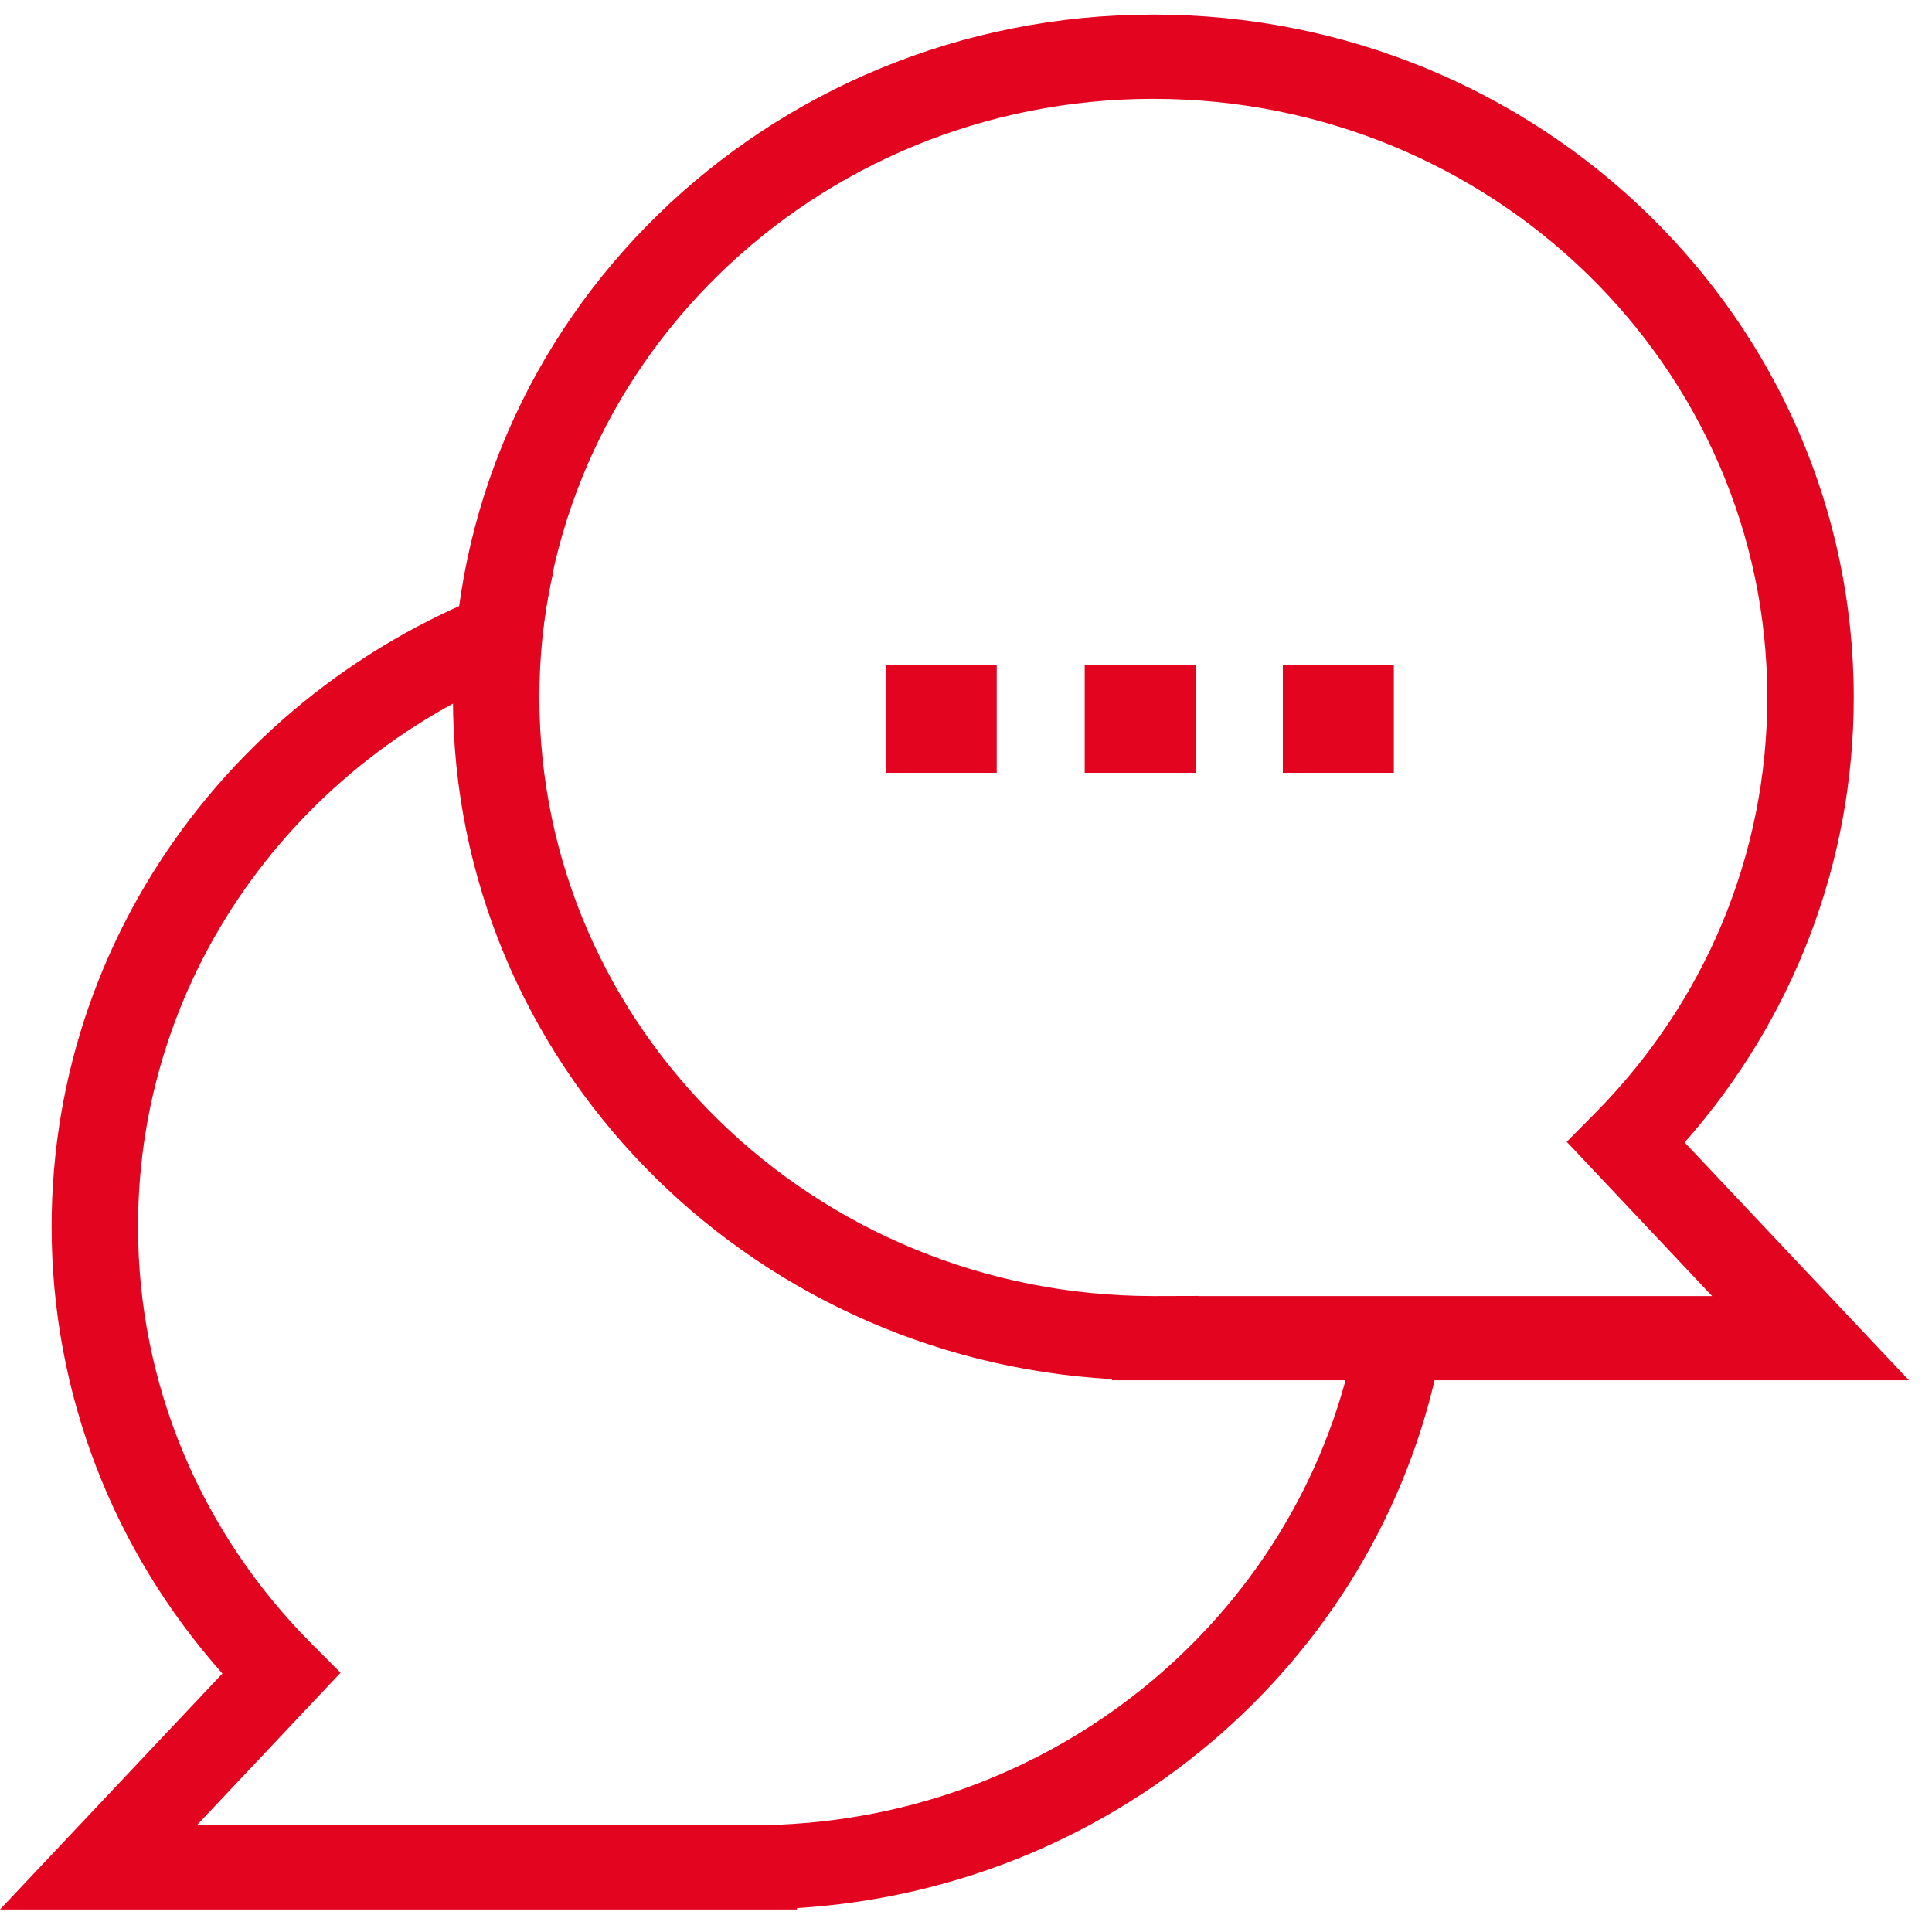
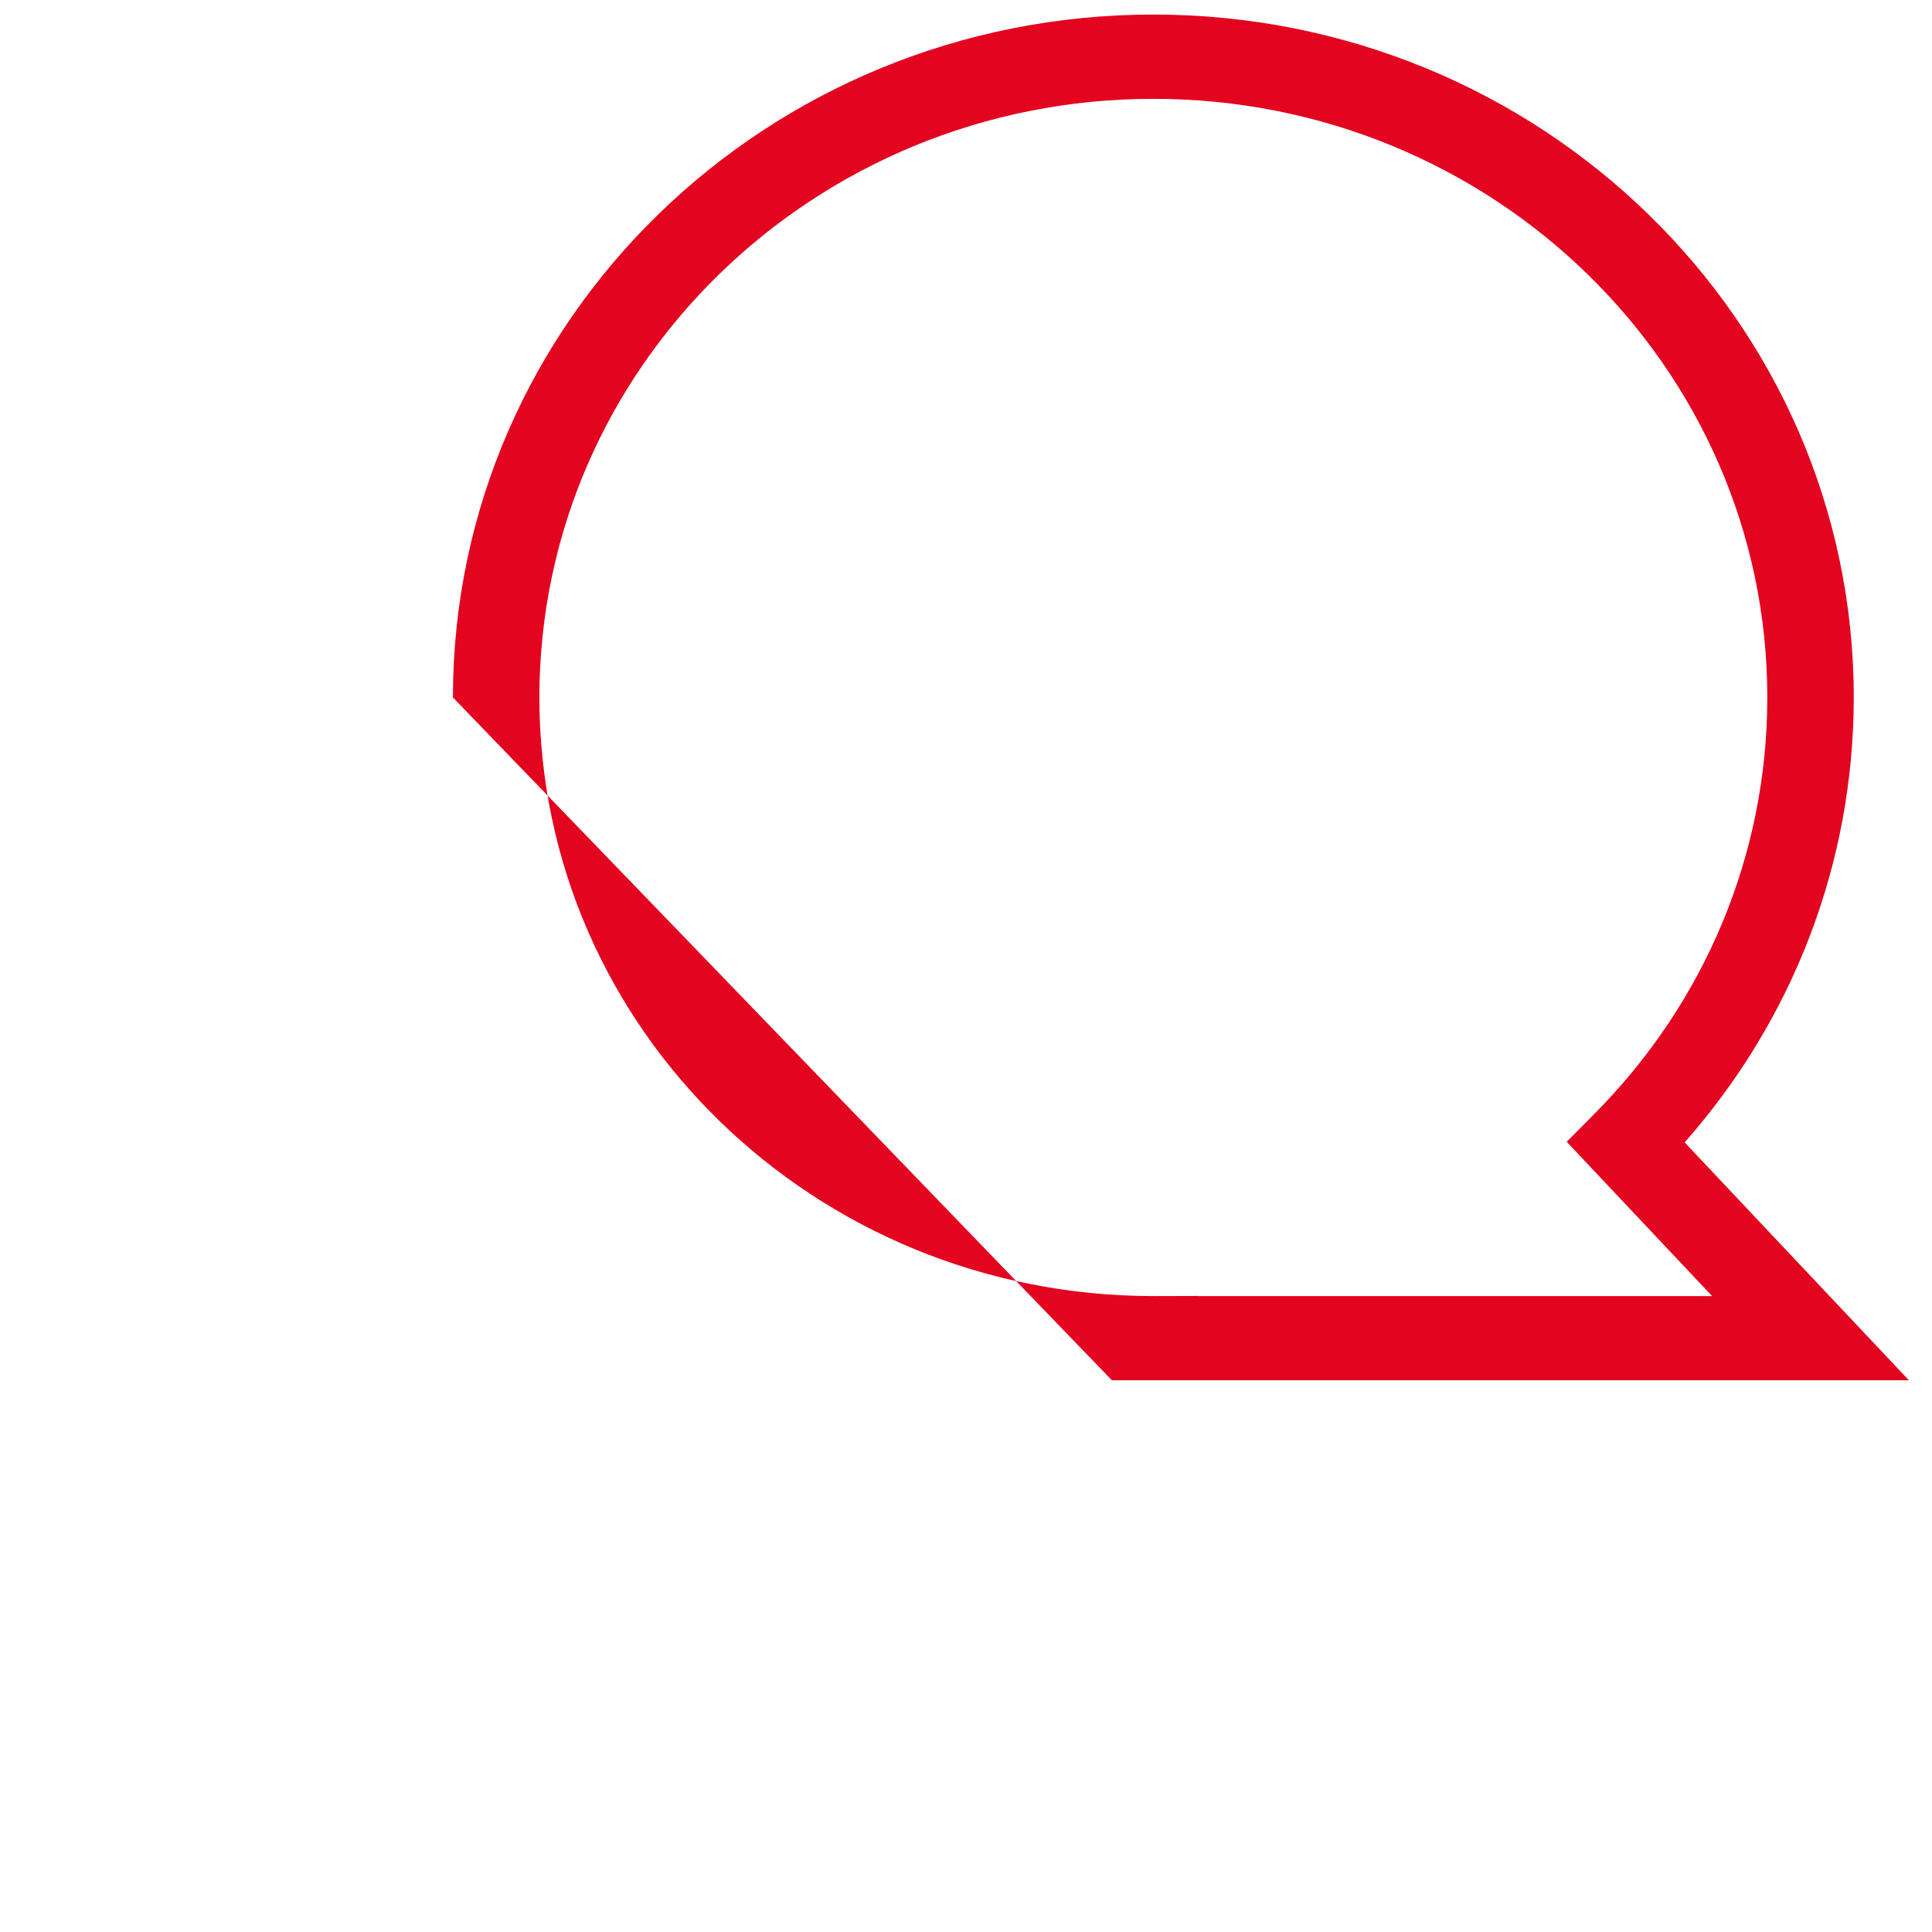
<svg xmlns="http://www.w3.org/2000/svg" xmlns:xlink="http://www.w3.org/1999/xlink" width="32px" height="32px" viewBox="0 0 32 32" version="1.1">
  <title>35FE2483-0479-42E2-9864-8D72A4FAE800</title>
  <defs>
    <rect id="path-1" x="0" y="0" width="1360" height="1549" rx="4" />
    <filter x="-1.0%" y="-0.7%" width="102.0%" height="101.7%" filterUnits="objectBoundingBox" id="filter-2">
      <feMorphology radius="0.5" operator="dilate" in="SourceAlpha" result="shadowSpreadOuter1" />
      <feOffset dx="0" dy="2" in="shadowSpreadOuter1" result="shadowOffsetOuter1" />
      <feGaussianBlur stdDeviation="4" in="shadowOffsetOuter1" result="shadowBlurOuter1" />
      <feComposite in="shadowBlurOuter1" in2="SourceAlpha" operator="out" result="shadowBlurOuter1" />
      <feColorMatrix values="0 0 0 0 0.11   0 0 0 0 0.11   0 0 0 0 0.11  0 0 0 0.14 0" type="matrix" in="shadowBlurOuter1" />
    </filter>
  </defs>
  <g id="Blog" stroke="none" stroke-width="1" fill="none" fill-rule="evenodd">
    <g id="Desktop-/-blog-/-03-/-comentario-/-02" transform="translate(-177, -3478)">
-       <rect fill="#FFFFFF" x="0" y="0" width="1600" height="6146" />
      <g id="Desktop-/-Dropdown-Comments-2" transform="translate(121, 3428)">
        <g id="Rectangle-Copy-14">
          <use fill="black" fill-opacity="1" filter="url(#filter-2)" xlink:href="#path-1" />
          <use stroke="#E7E7E7" stroke-width="1" fill="#FFFFFF" fill-rule="evenodd" xlink:href="#path-1" />
        </g>
        <g id="Icono-/-write-Icon-/-Black" transform="translate(56, 50)" fill="#E30420" fill-rule="nonzero">
          <g id="chat-icon" transform="translate(0, 0.241)">
-             <path d="M9.165,9.227 C9.051,9.729 8.974,10.244 8.936,10.77 C5.054,12.166 2.286,15.806 2.286,20.076 C2.286,22.695 3.332,25.152 5.169,26.992 L5.169,26.992 L5.641,27.465 L3.26,29.991 L12.483,29.991 C17.402,29.978 21.498,26.561 22.427,22.03 L23.884,22.03 C22.976,27.112 18.589,31.03 13.201,31.363 L13.201,31.363 L13.201,31.386 L0,31.386 L3.684,27.478 C1.875,25.443 0.855,22.837 0.855,20.076 C0.855,15 4.283,10.705 9.006,9.273 Z" id="Combined-Shape" />
            <g id="Group-18" transform="translate(7.502, 0)">
-               <path d="M11.769,21.224 L12.487,21.226 C12.496,21.226 12.506,21.226 12.515,21.226 C18.131,21.226 22.684,16.787 22.684,11.311 C22.684,5.835 18.131,1.396 12.515,1.396 C6.899,1.396 2.346,5.835 2.346,11.311 C2.346,13.916 3.38,16.361 5.2,18.198 L5.668,18.671 L3.26,21.226 L11.769,21.226 L11.769,21.224 Z M13.201,22.621 L0,22.621 L3.715,18.681 C1.923,16.65 0.914,14.057 0.914,11.311 C0.914,5.064 6.108,0 12.515,0 C18.922,0 24.116,5.064 24.116,11.311 C24.116,17.333 19.288,22.256 13.201,22.602 L13.201,22.621 Z" id="Combined-Shape-Copy-2" transform="translate(12.058, 11.311) scale(-1, 1) translate(-12.058, -11.311) " />
+               <path d="M11.769,21.224 L12.487,21.226 C12.496,21.226 12.506,21.226 12.515,21.226 C18.131,21.226 22.684,16.787 22.684,11.311 C22.684,5.835 18.131,1.396 12.515,1.396 C6.899,1.396 2.346,5.835 2.346,11.311 C2.346,13.916 3.38,16.361 5.2,18.198 L5.668,18.671 L3.26,21.226 L11.769,21.226 L11.769,21.224 Z M13.201,22.621 L0,22.621 L3.715,18.681 C1.923,16.65 0.914,14.057 0.914,11.311 C0.914,5.064 6.108,0 12.515,0 C18.922,0 24.116,5.064 24.116,11.311 L13.201,22.621 Z" id="Combined-Shape-Copy-2" transform="translate(12.058, 11.311) scale(-1, 1) translate(-12.058, -11.311) " />
            </g>
          </g>
          <g id="…" transform="translate(14.671, 11.008)">
-             <path d="M0,0 L1.838,0 L1.838,1.792 L0,1.792 L0,0 Z M3.295,0 L5.133,0 L5.133,1.792 L3.295,1.792 L3.295,0 Z M6.577,0 L8.415,0 L8.415,1.792 L6.577,1.792 L6.577,0 Z" id="Shape" />
-           </g>
+             </g>
        </g>
      </g>
    </g>
  </g>
</svg>